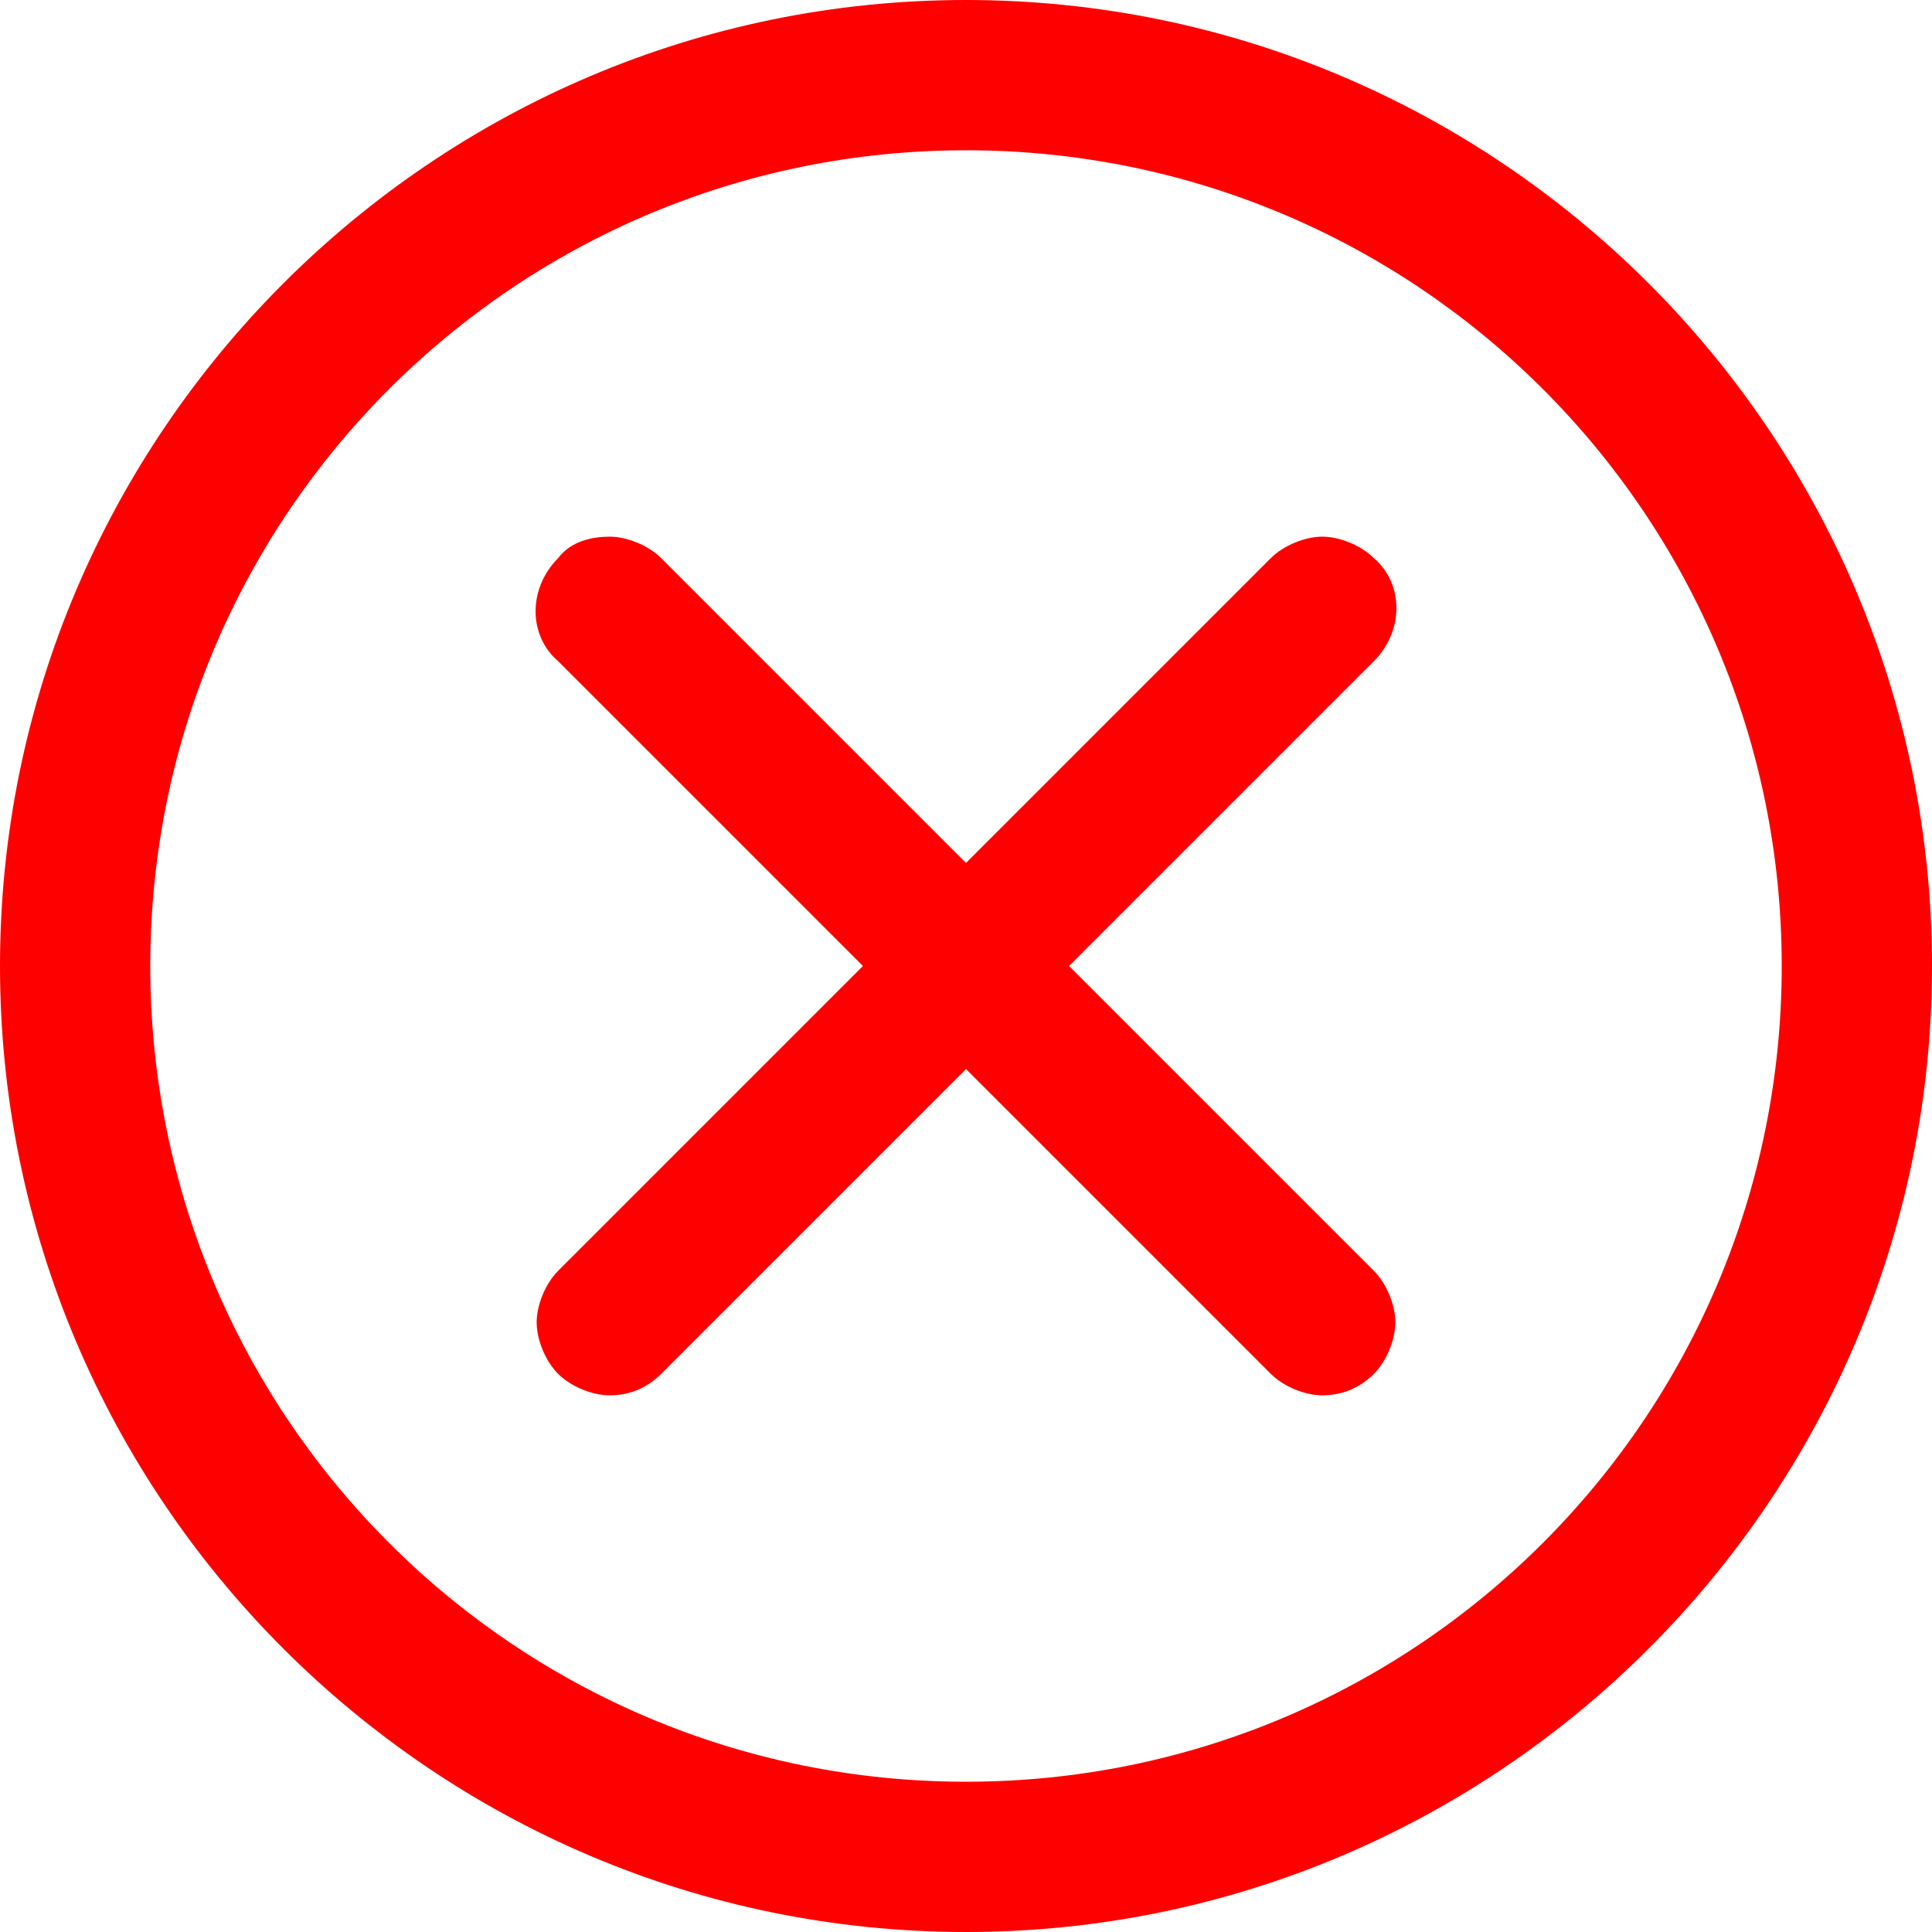
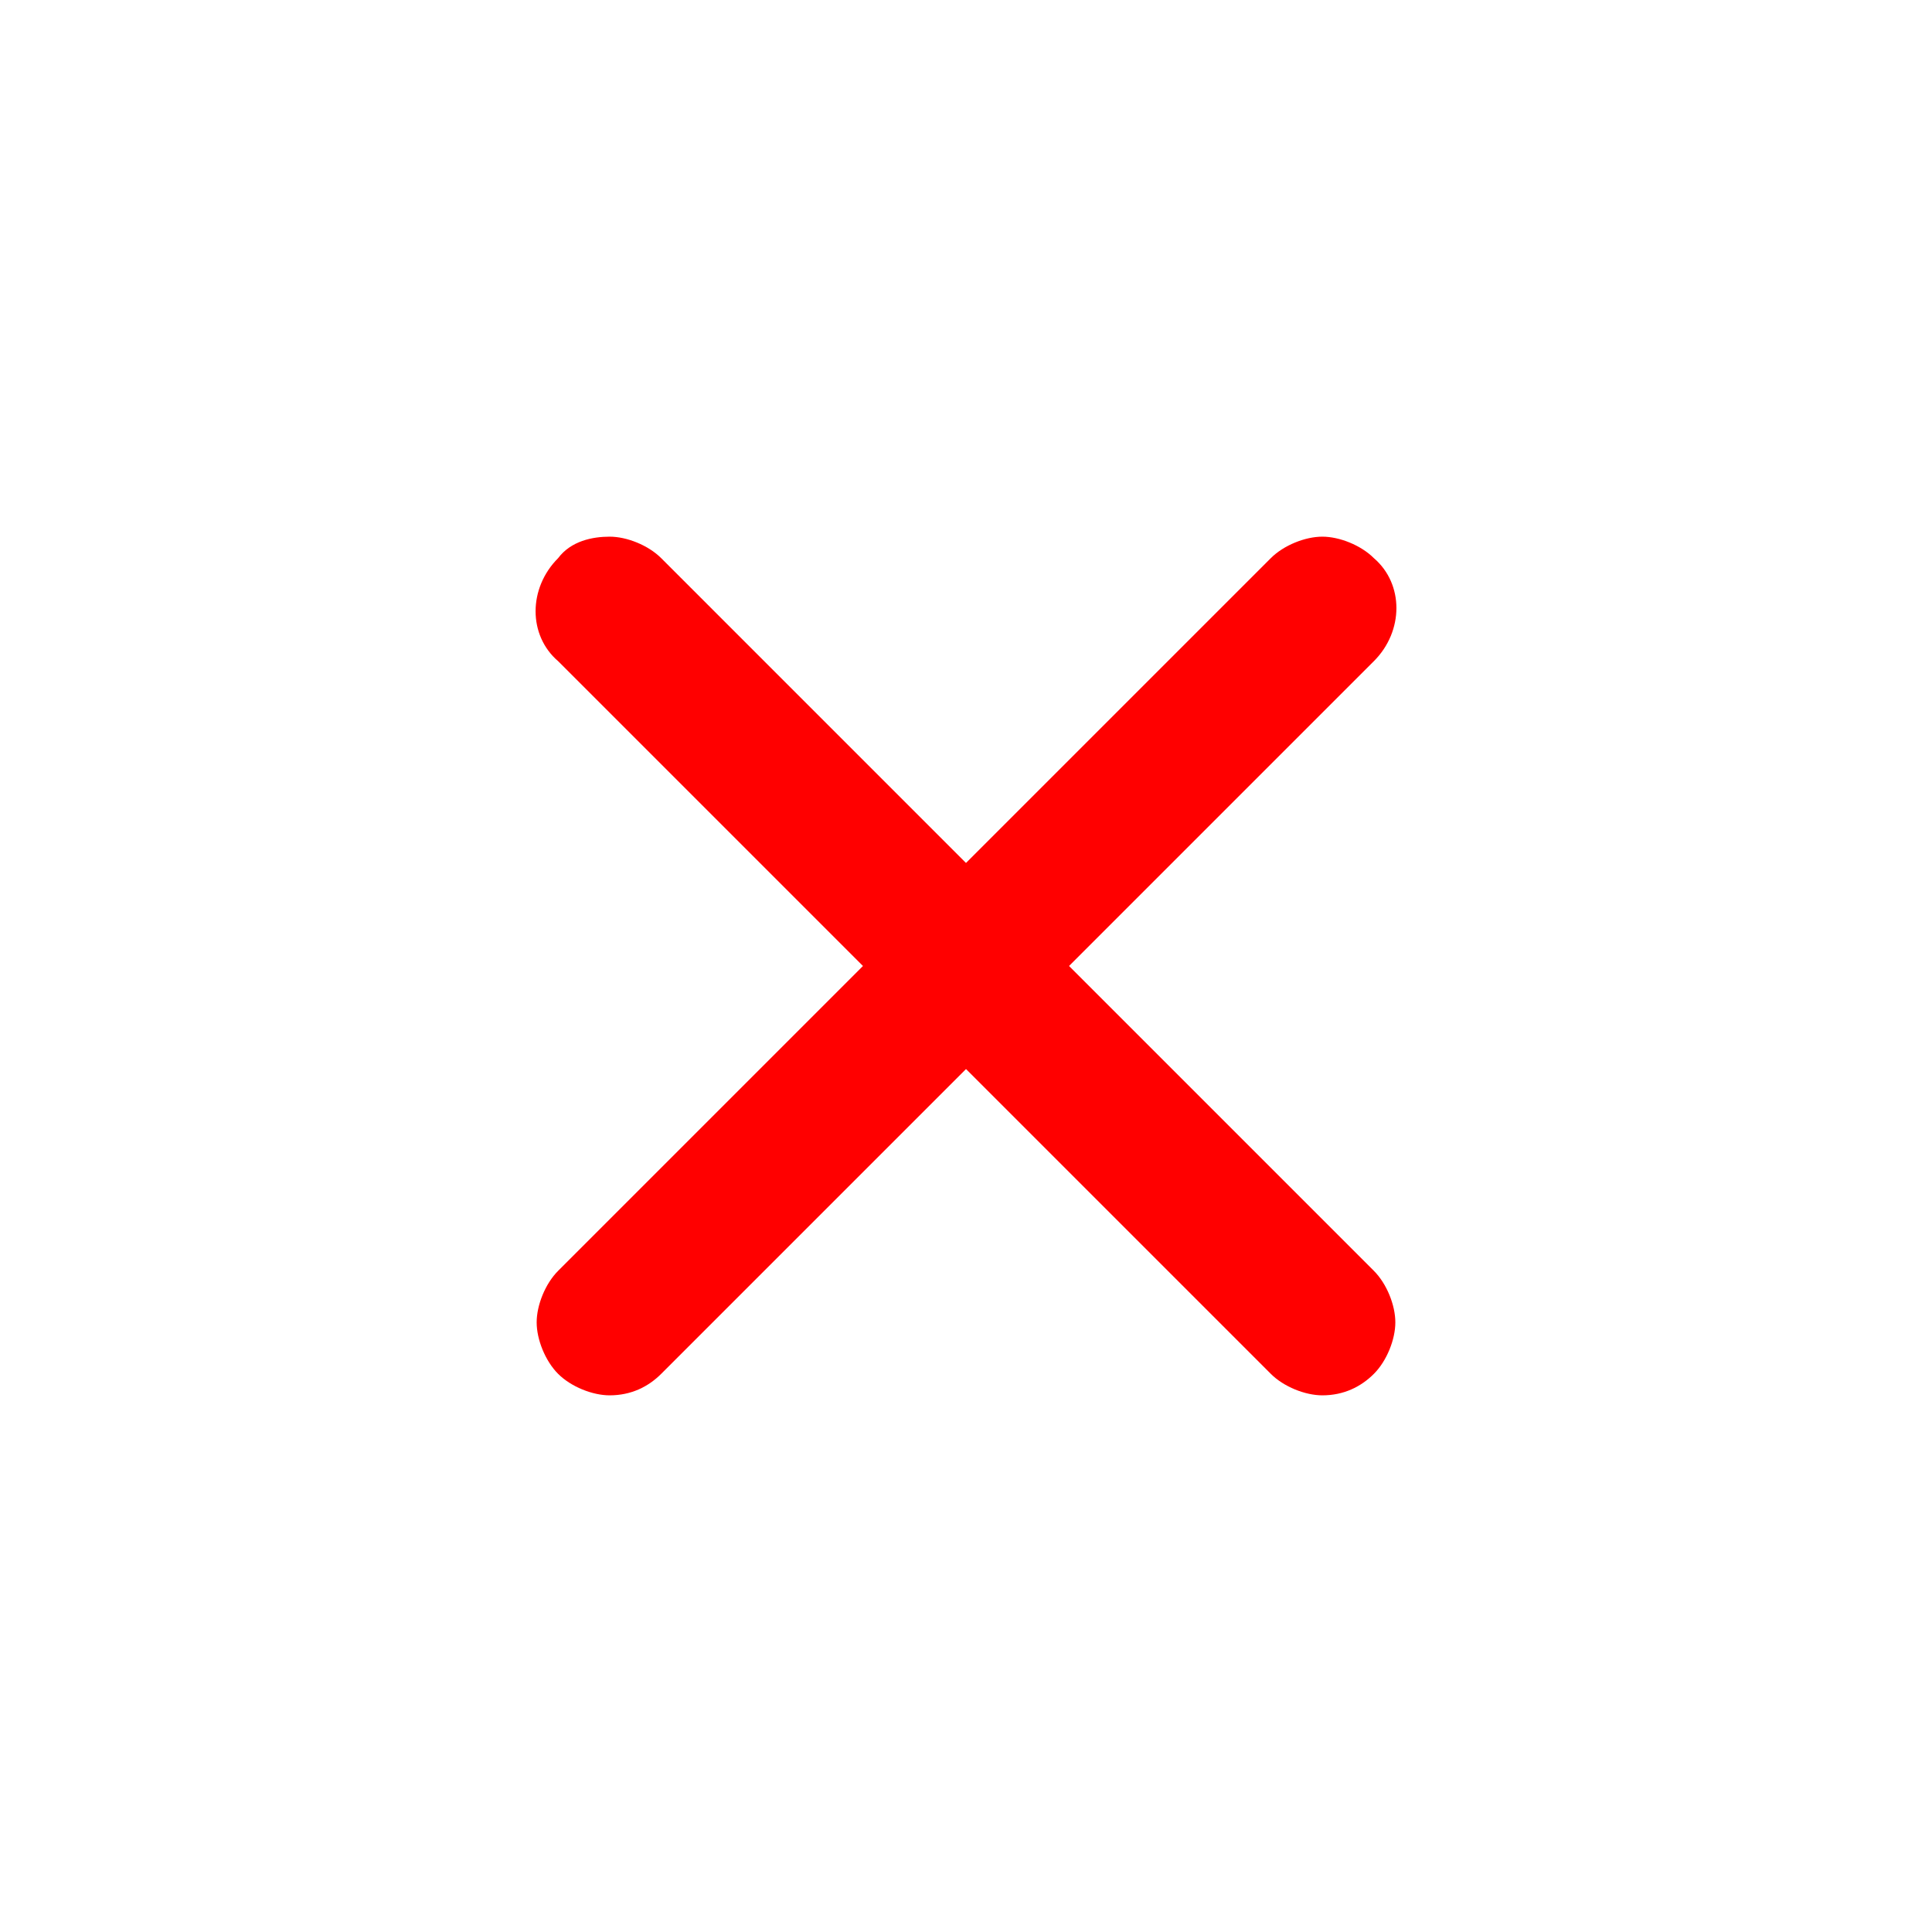
<svg xmlns="http://www.w3.org/2000/svg" version="1.1" id="a" x="0px" y="0px" viewBox="0 0 45 45" style="enable-background:new 0 0 45 45;" xml:space="preserve">
  <style type="text/css">
	.st0{fill:#FF0000;}
</style>
  <path class="st0" d="M24.9,22.5l7.1-7.1c0.7-0.7,0.7-1.8,0-2.4c-0.3-0.3-0.8-0.5-1.2-0.5s-0.9,0.2-1.2,0.5l-7.1,7.1L15.4,13  c-0.3-0.3-0.8-0.5-1.2-0.5S13.3,12.6,13,13c-0.7,0.7-0.7,1.8,0,2.4l7.1,7.1L13,29.6c-0.3,0.3-0.5,0.8-0.5,1.2s0.2,0.9,0.5,1.2  c0.3,0.3,0.8,0.5,1.2,0.5c0.5,0,0.9-0.2,1.2-0.5l7.1-7.1l7.1,7.1c0.3,0.3,0.8,0.5,1.2,0.5c0.5,0,0.9-0.2,1.2-0.5  c0.3-0.3,0.5-0.8,0.5-1.2s-0.2-0.9-0.5-1.2C32,29.6,24.9,22.5,24.9,22.5z" />
-   <path class="st0" d="M22.5,0C10.1,0,0,10.1,0,22.5S10.1,45,22.5,45S45,34.9,45,22.5S34.9,0,22.5,0z M22.5,41.5c-10.5,0-19-8.5-19-19  s8.5-19,19-19s19,8.5,19,19S33,41.5,22.5,41.5z" />
</svg>